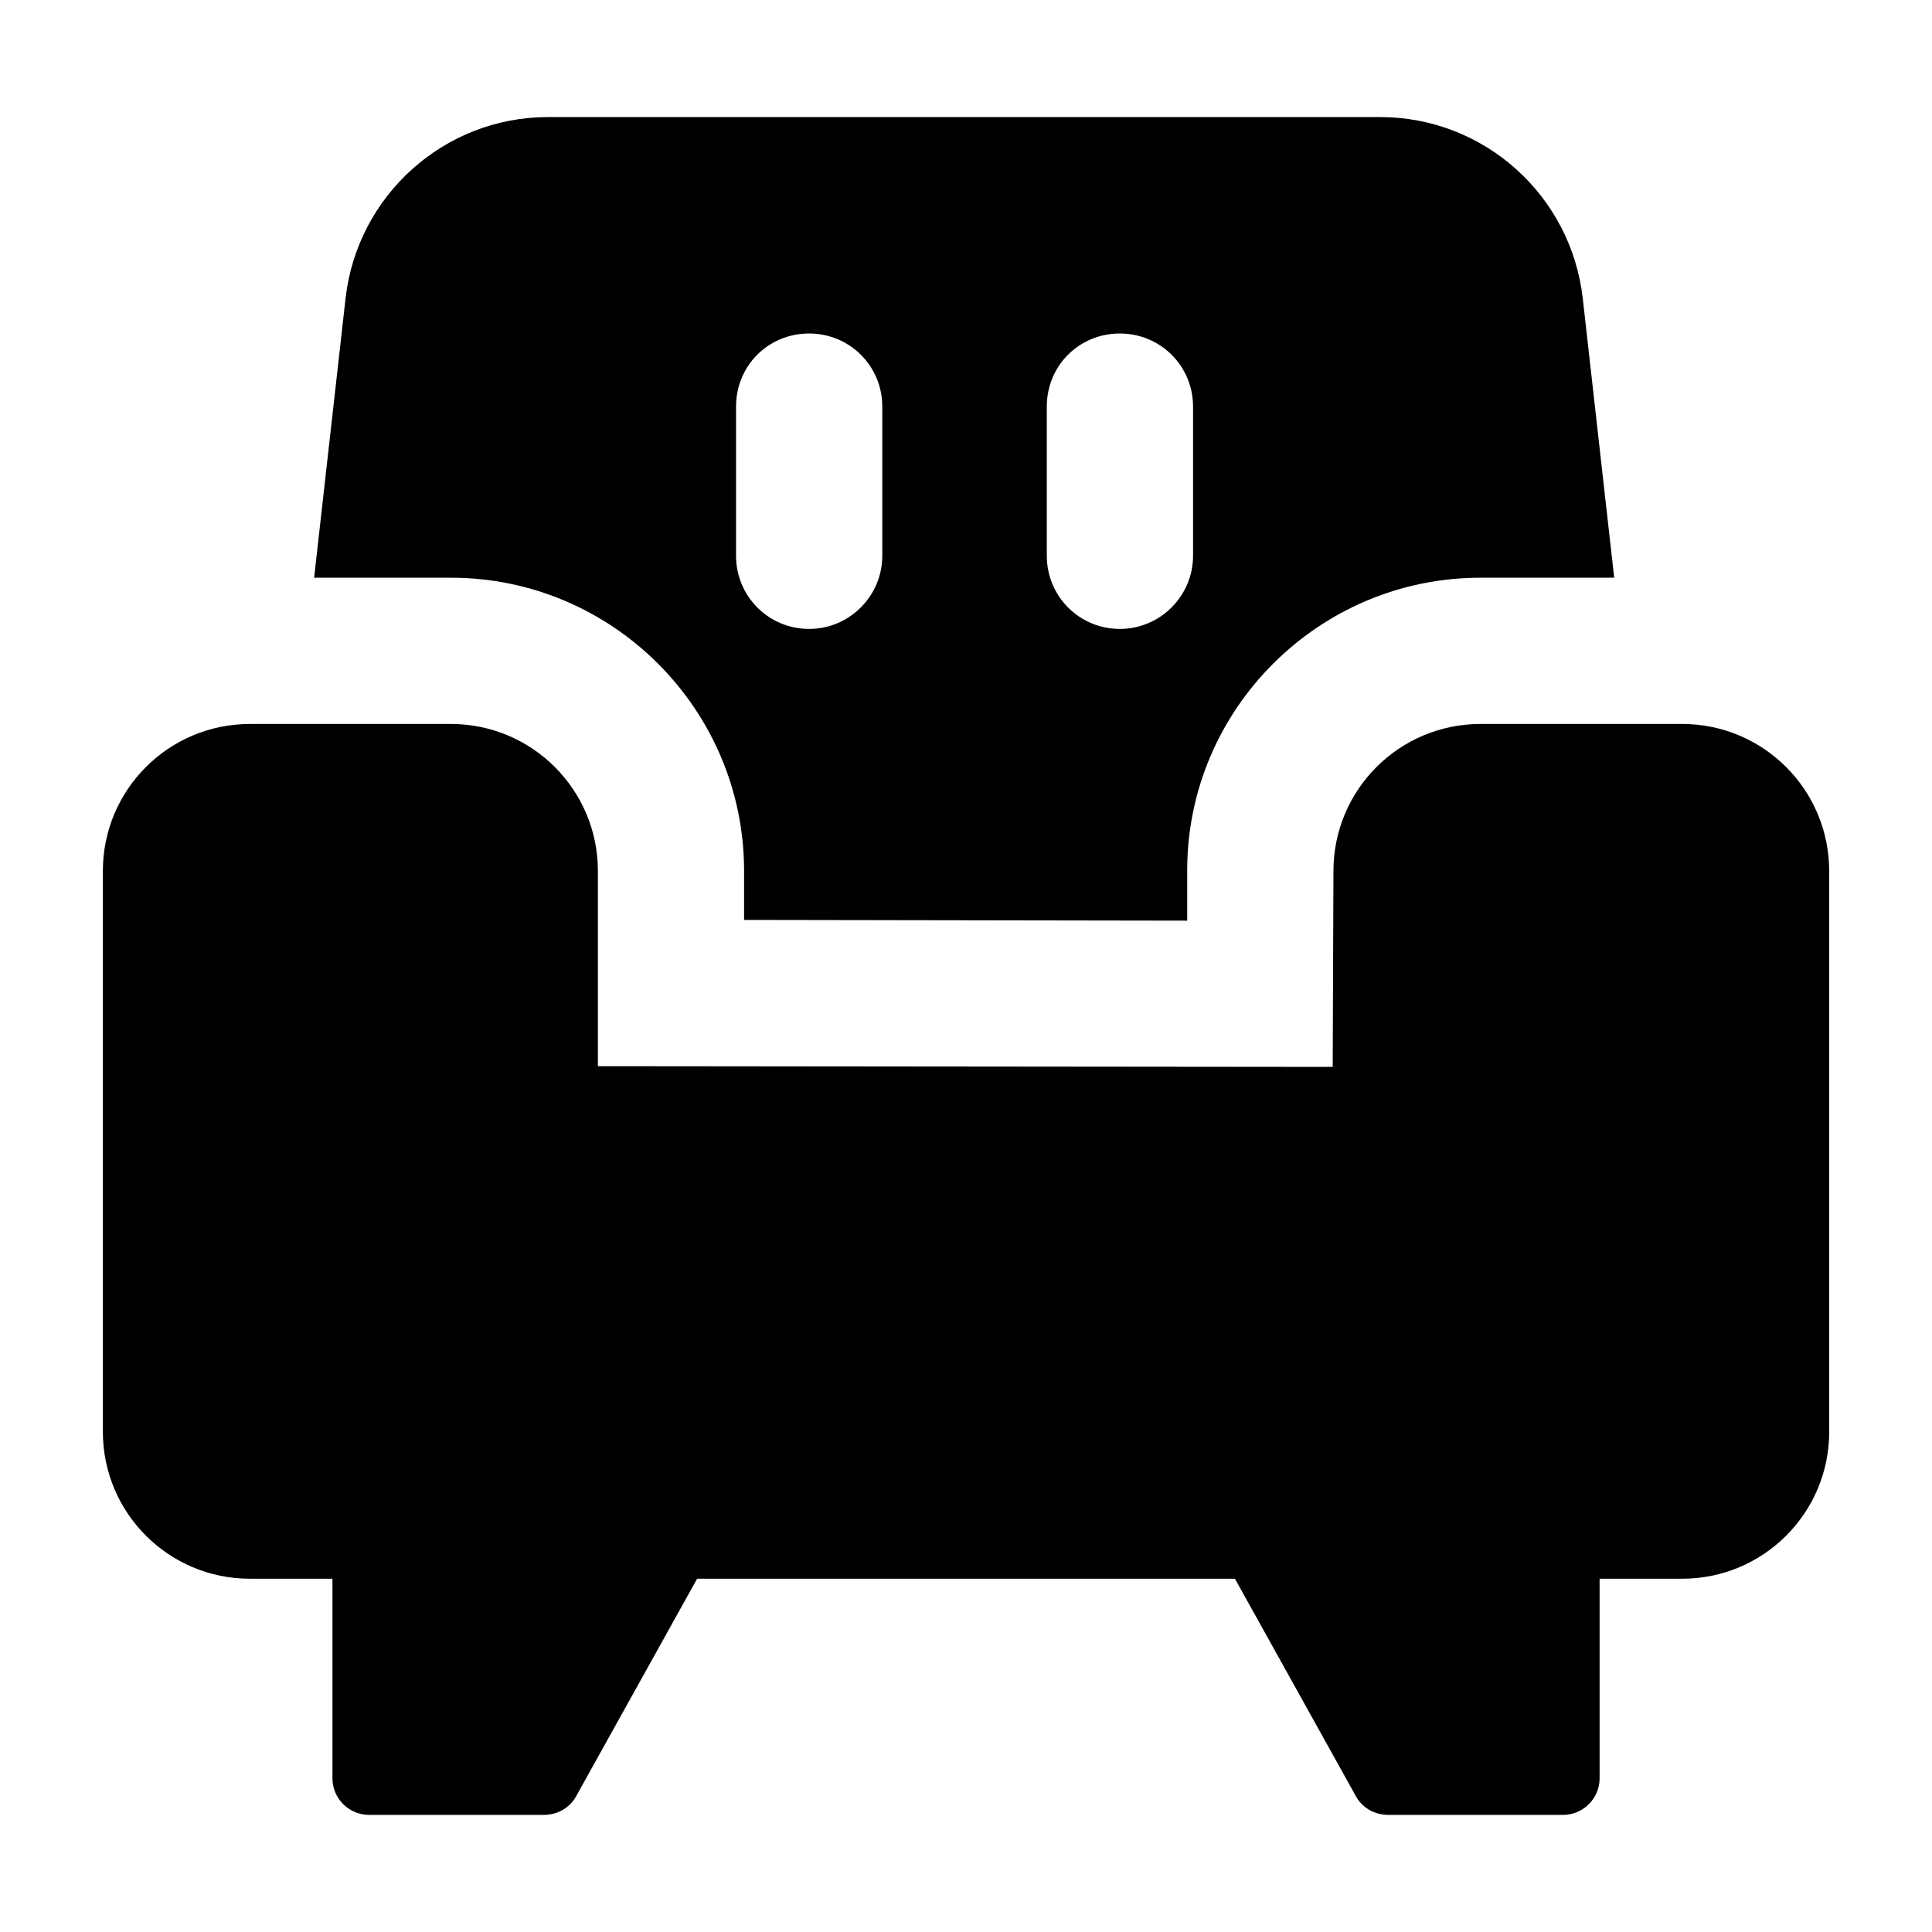
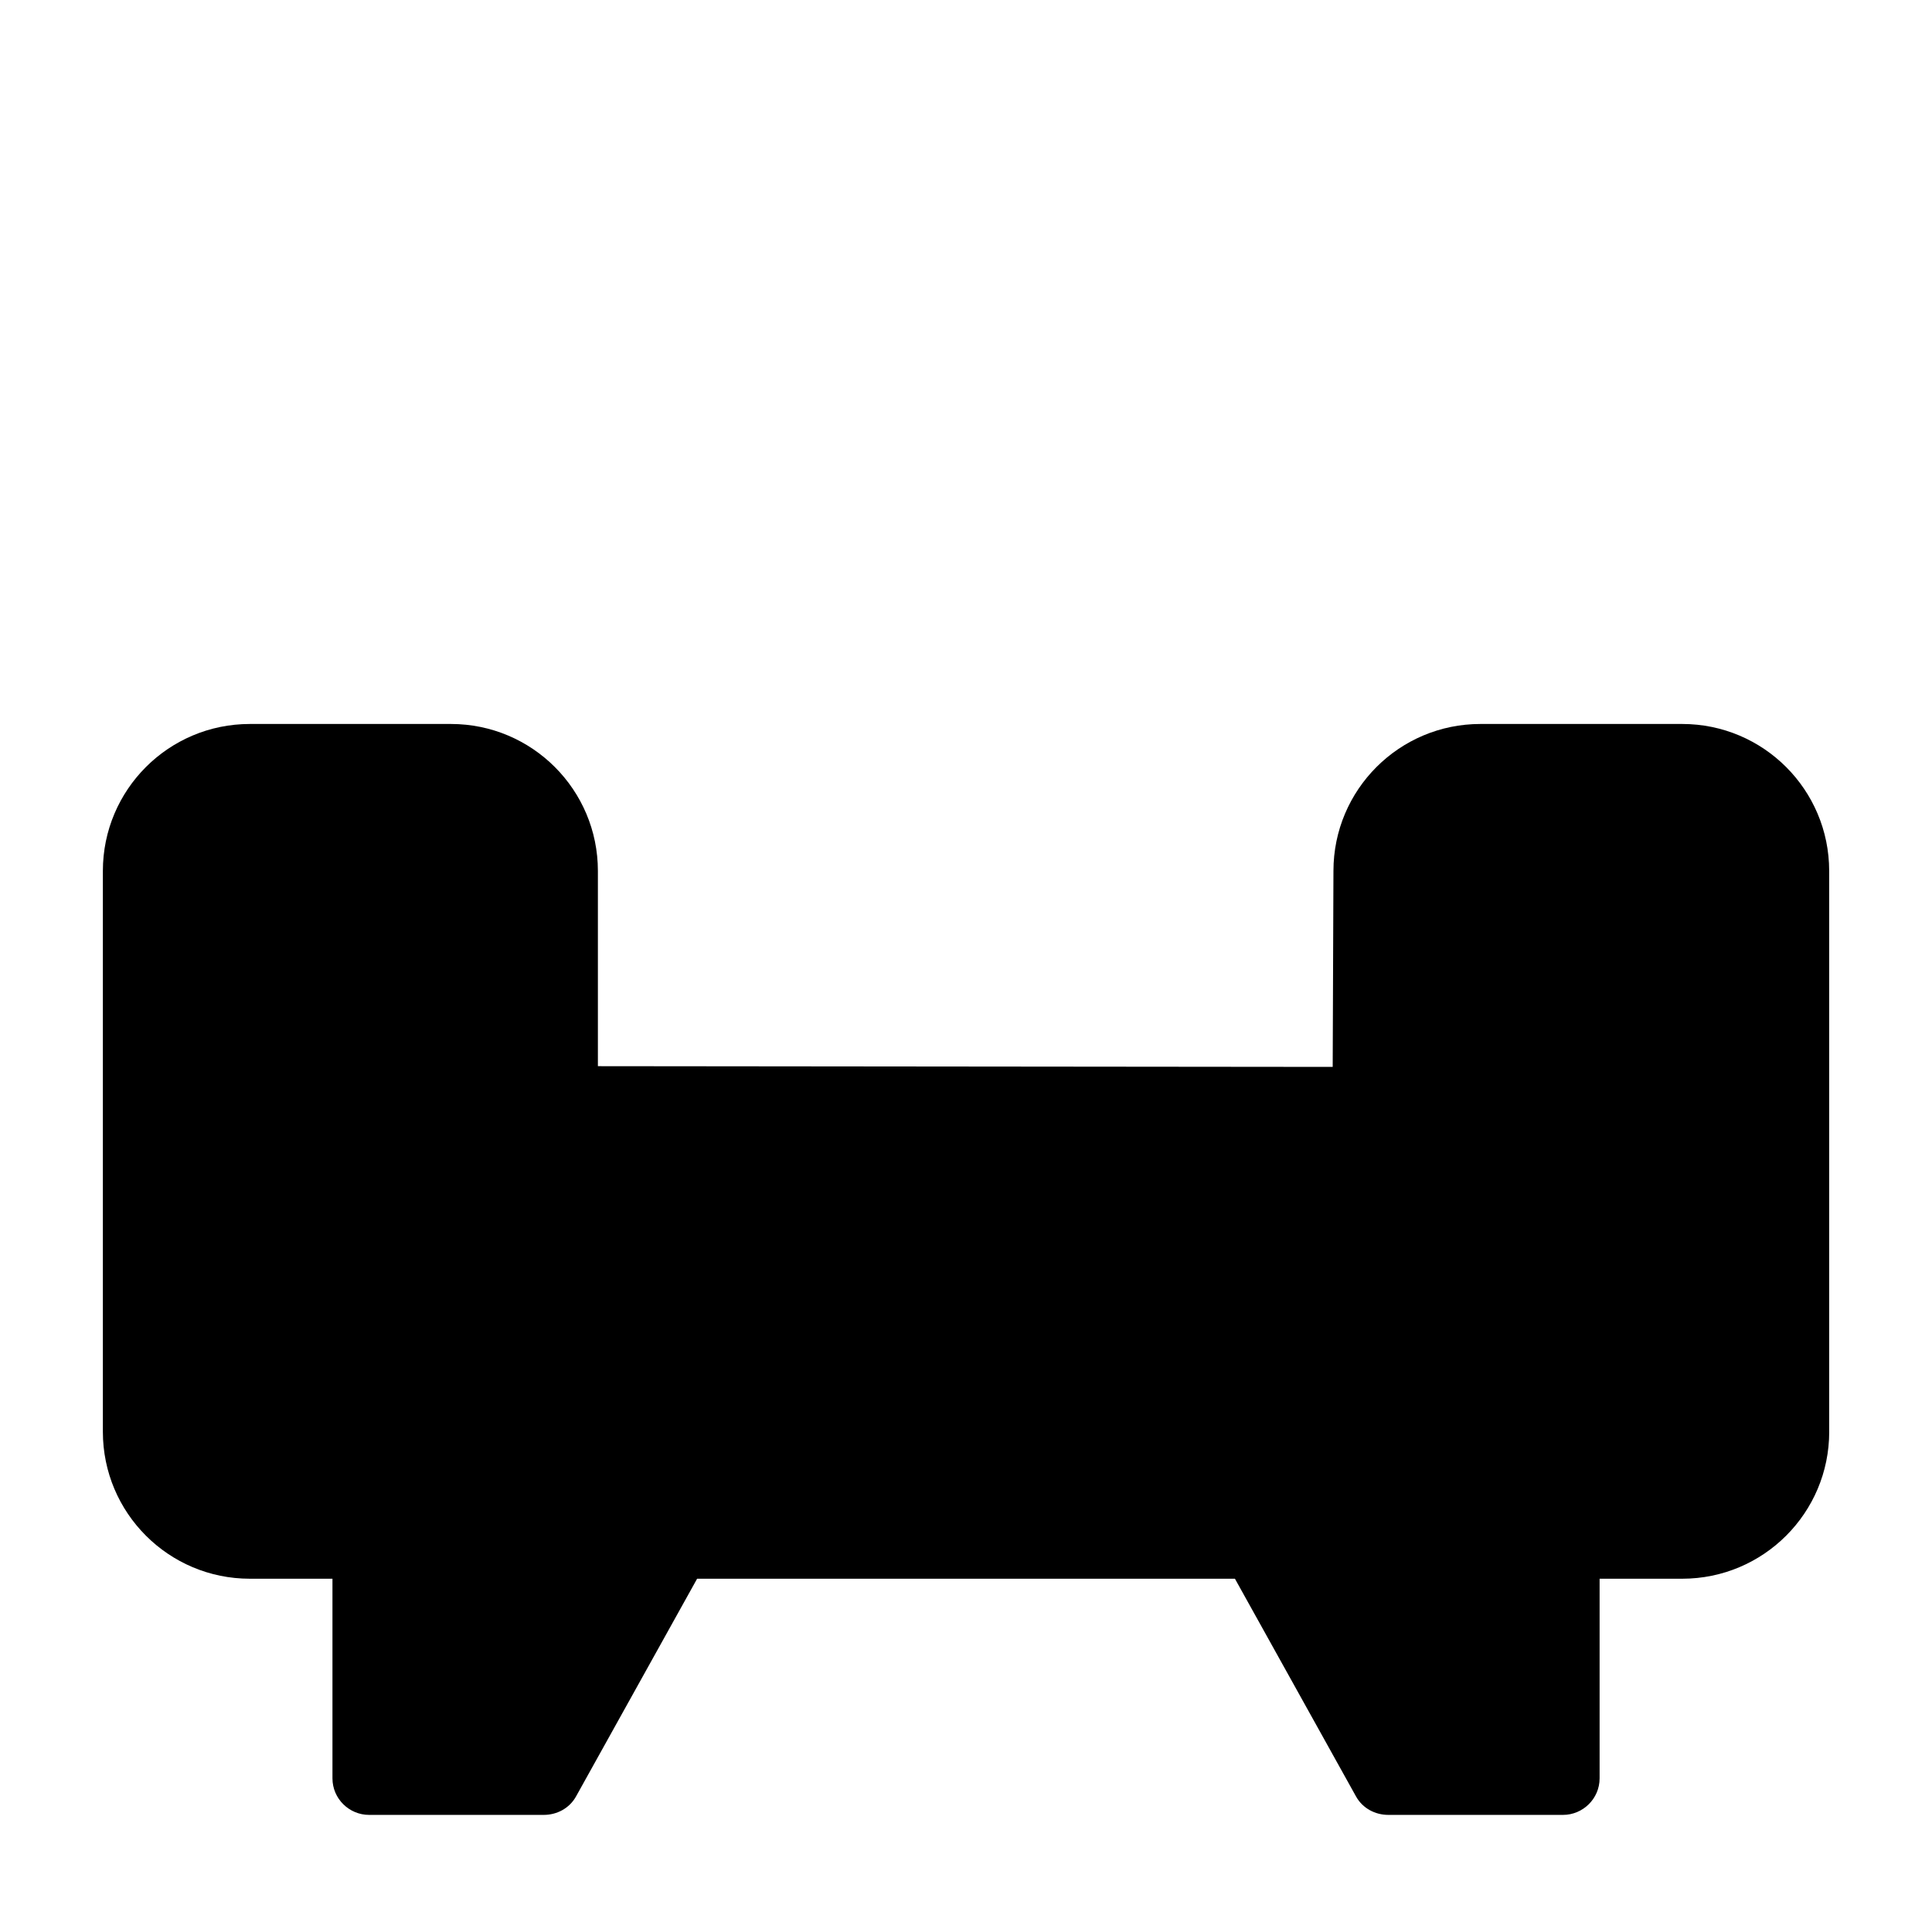
<svg xmlns="http://www.w3.org/2000/svg" fill="#000000" width="800px" height="800px" version="1.1" viewBox="144 144 512 512">
  <g>
-     <path d="m458.62 387.98v-13.371c0-42.629 34.875-77.508 77.699-77.508h35.461l-8.332-74.02c-3.098-27.32-26.16-48.055-53.676-48.055l-220.52-0.004c-27.516 0-50.57 20.734-53.676 48.055l-8.328 74.023h36.238c42.824 0 77.703 34.879 77.703 77.703v12.984zm-37.207-136.22c0-10.852 8.523-19.379 19.379-19.379 10.66 0 19.379 8.527 19.379 19.379v39.531c0 10.656-8.719 19.379-19.379 19.379-10.852 0-19.379-8.719-19.379-19.379zm-82.355 39.531v-39.531c0-10.852 8.523-19.379 19.379-19.379 10.66 0 19.379 8.527 19.379 19.379v39.531c0 10.656-8.719 19.379-19.379 19.379-10.852-0.004-19.379-8.723-19.379-19.379z" />
    <path d="m628.75 523.43v-148.62c0-21.508-17.438-38.949-38.949-38.949h-53.48c-21.508 0-38.945 17.441-38.945 38.949l-0.199 51.93-194.73-0.191v-51.738c0-21.508-17.441-38.949-38.949-38.949h-53.289c-21.512 0-38.949 17.441-38.949 38.949v148.62c0 21.508 17.438 38.949 38.949 38.949h21.895v52.898c0 5.426 4.457 9.688 9.688 9.688h46.312c3.488 0 6.777-1.742 8.523-4.844l32.113-57.742h142.53l32.113 57.742c1.746 3.102 5.039 4.844 8.531 4.844h46.309c5.231 0 9.688-4.262 9.688-9.688v-52.898h21.895c21.516-0.004 38.953-17.441 38.953-38.949z" />
  </g>
</svg>